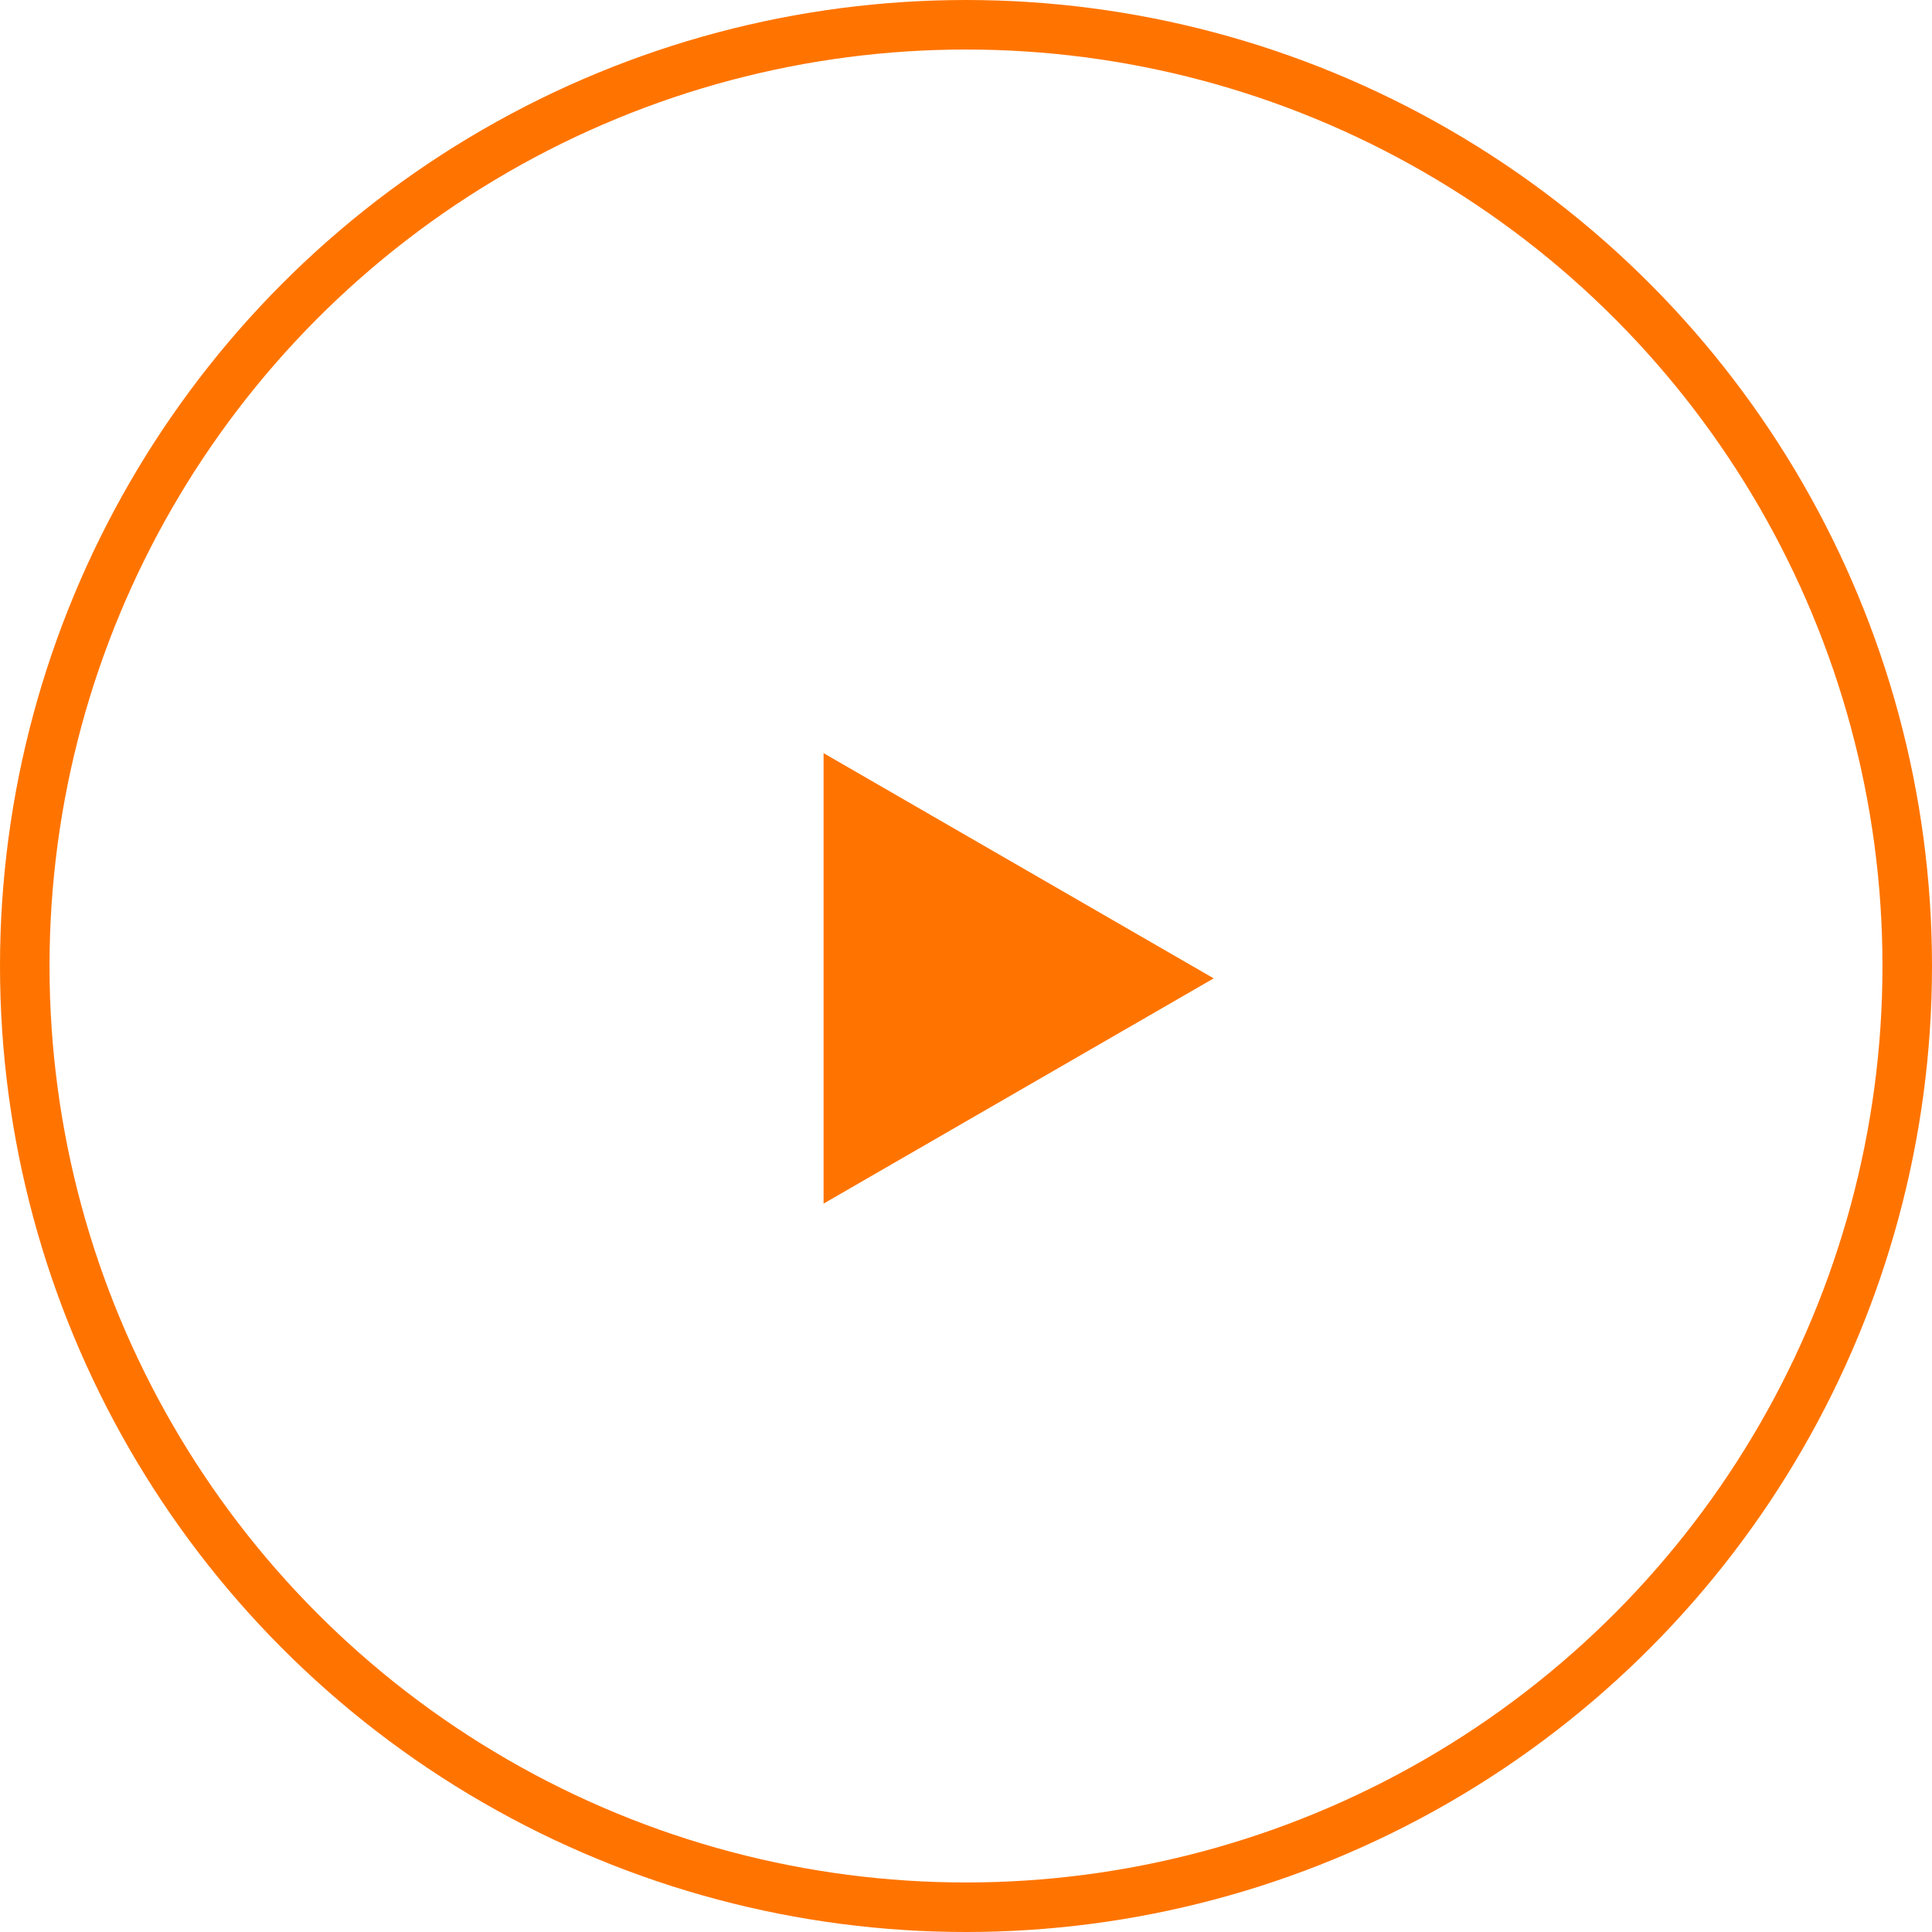
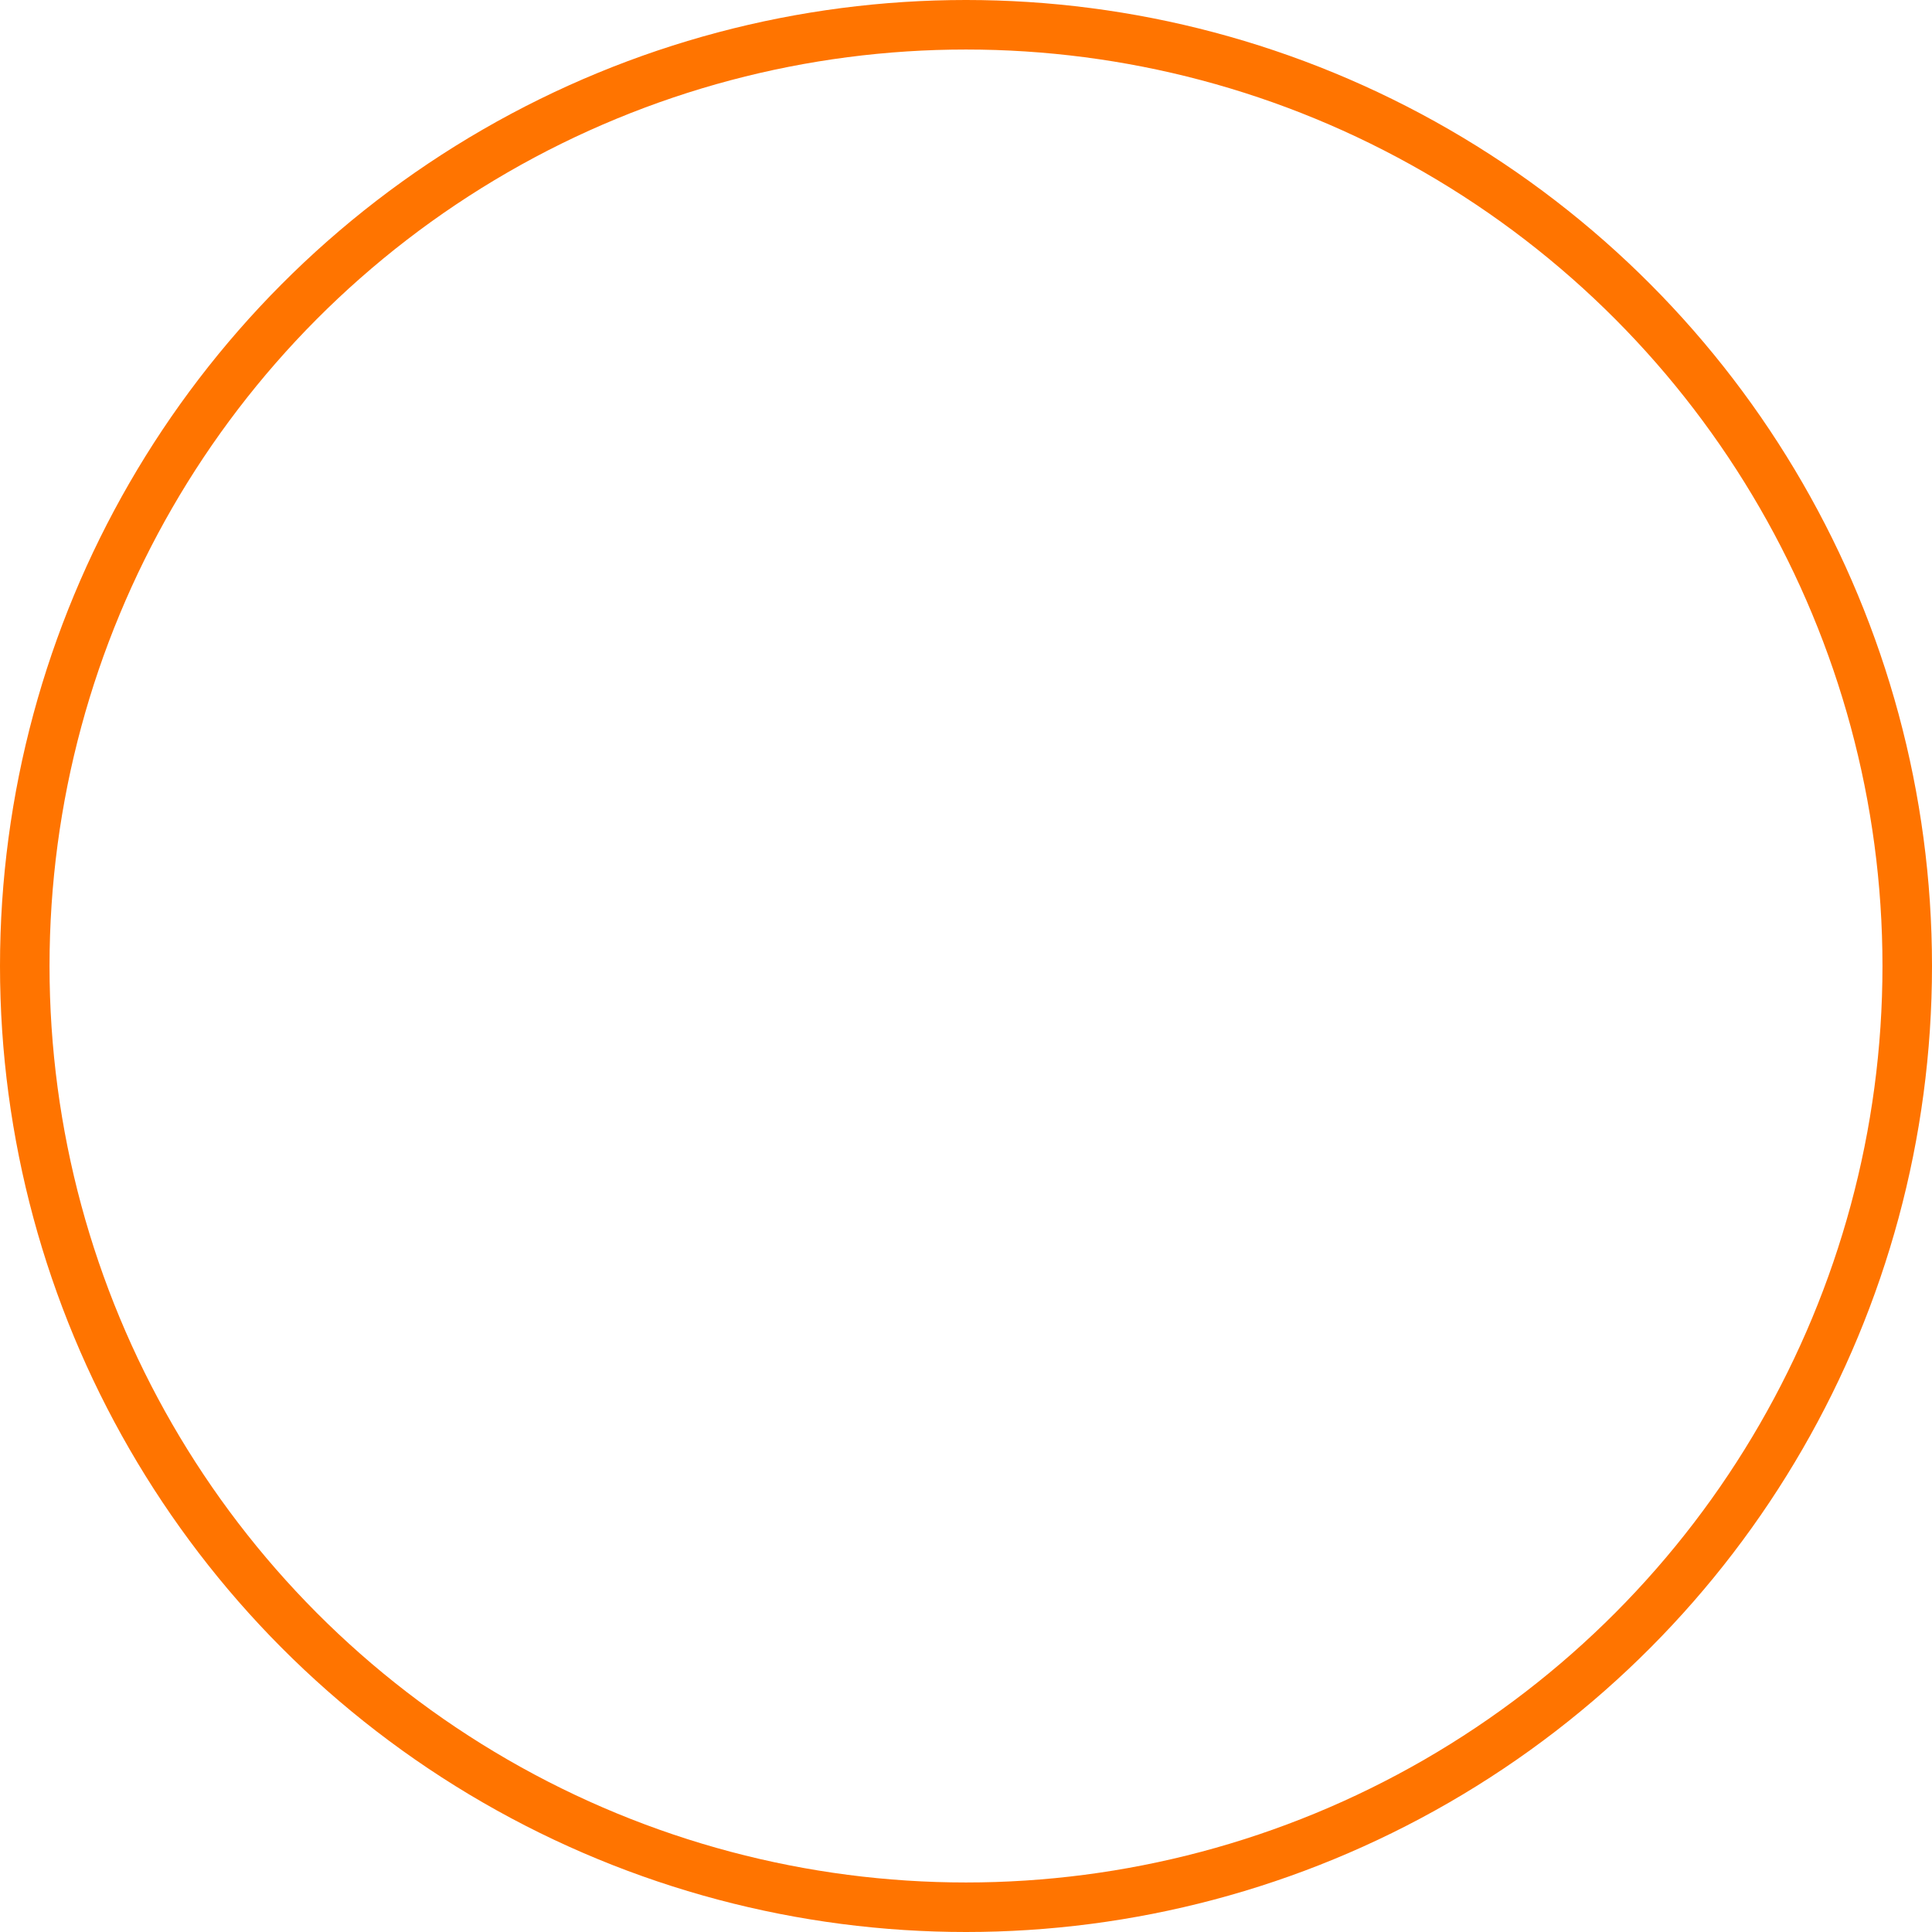
<svg xmlns="http://www.w3.org/2000/svg" width="60" height="60" viewBox="0 0 60 60" fill="none">
  <circle cx="30" cy="30" r="29.231" stroke="#FF7400" stroke-width="1.538" />
-   <path d="M37.692 30.384L25.577 37.379L25.577 23.39L37.692 30.384Z" fill="#FF7400" />
</svg>